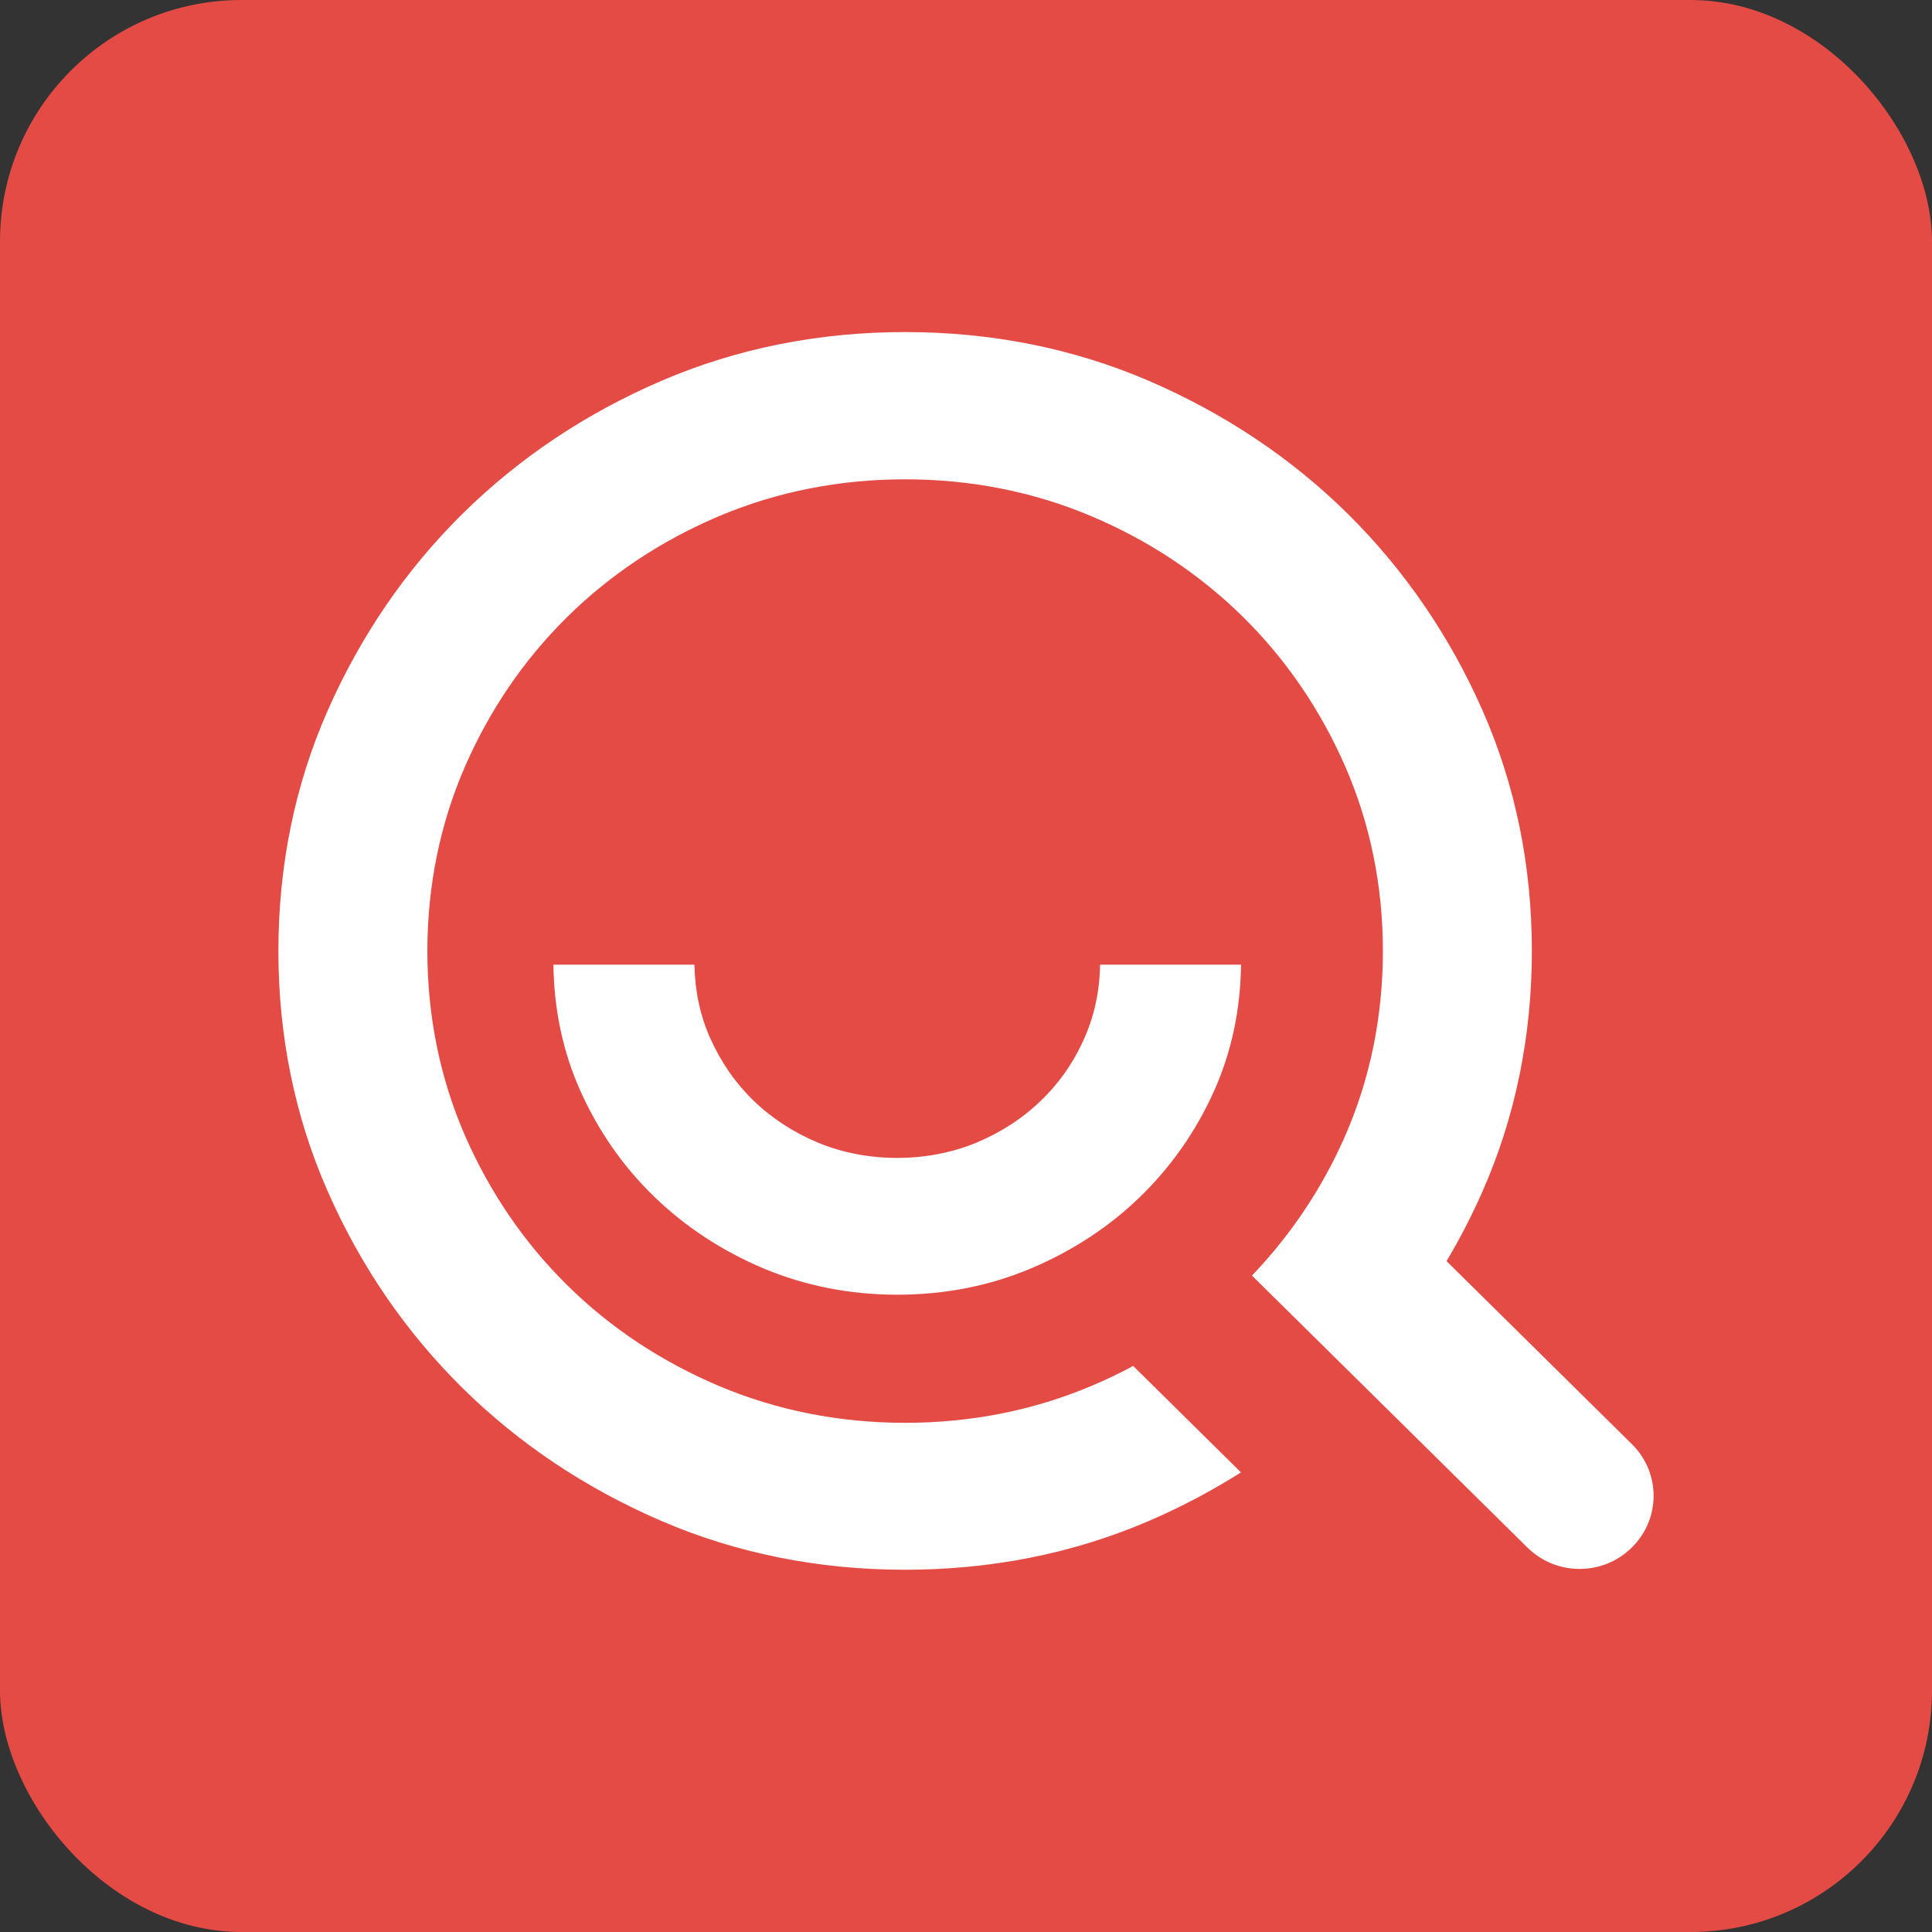
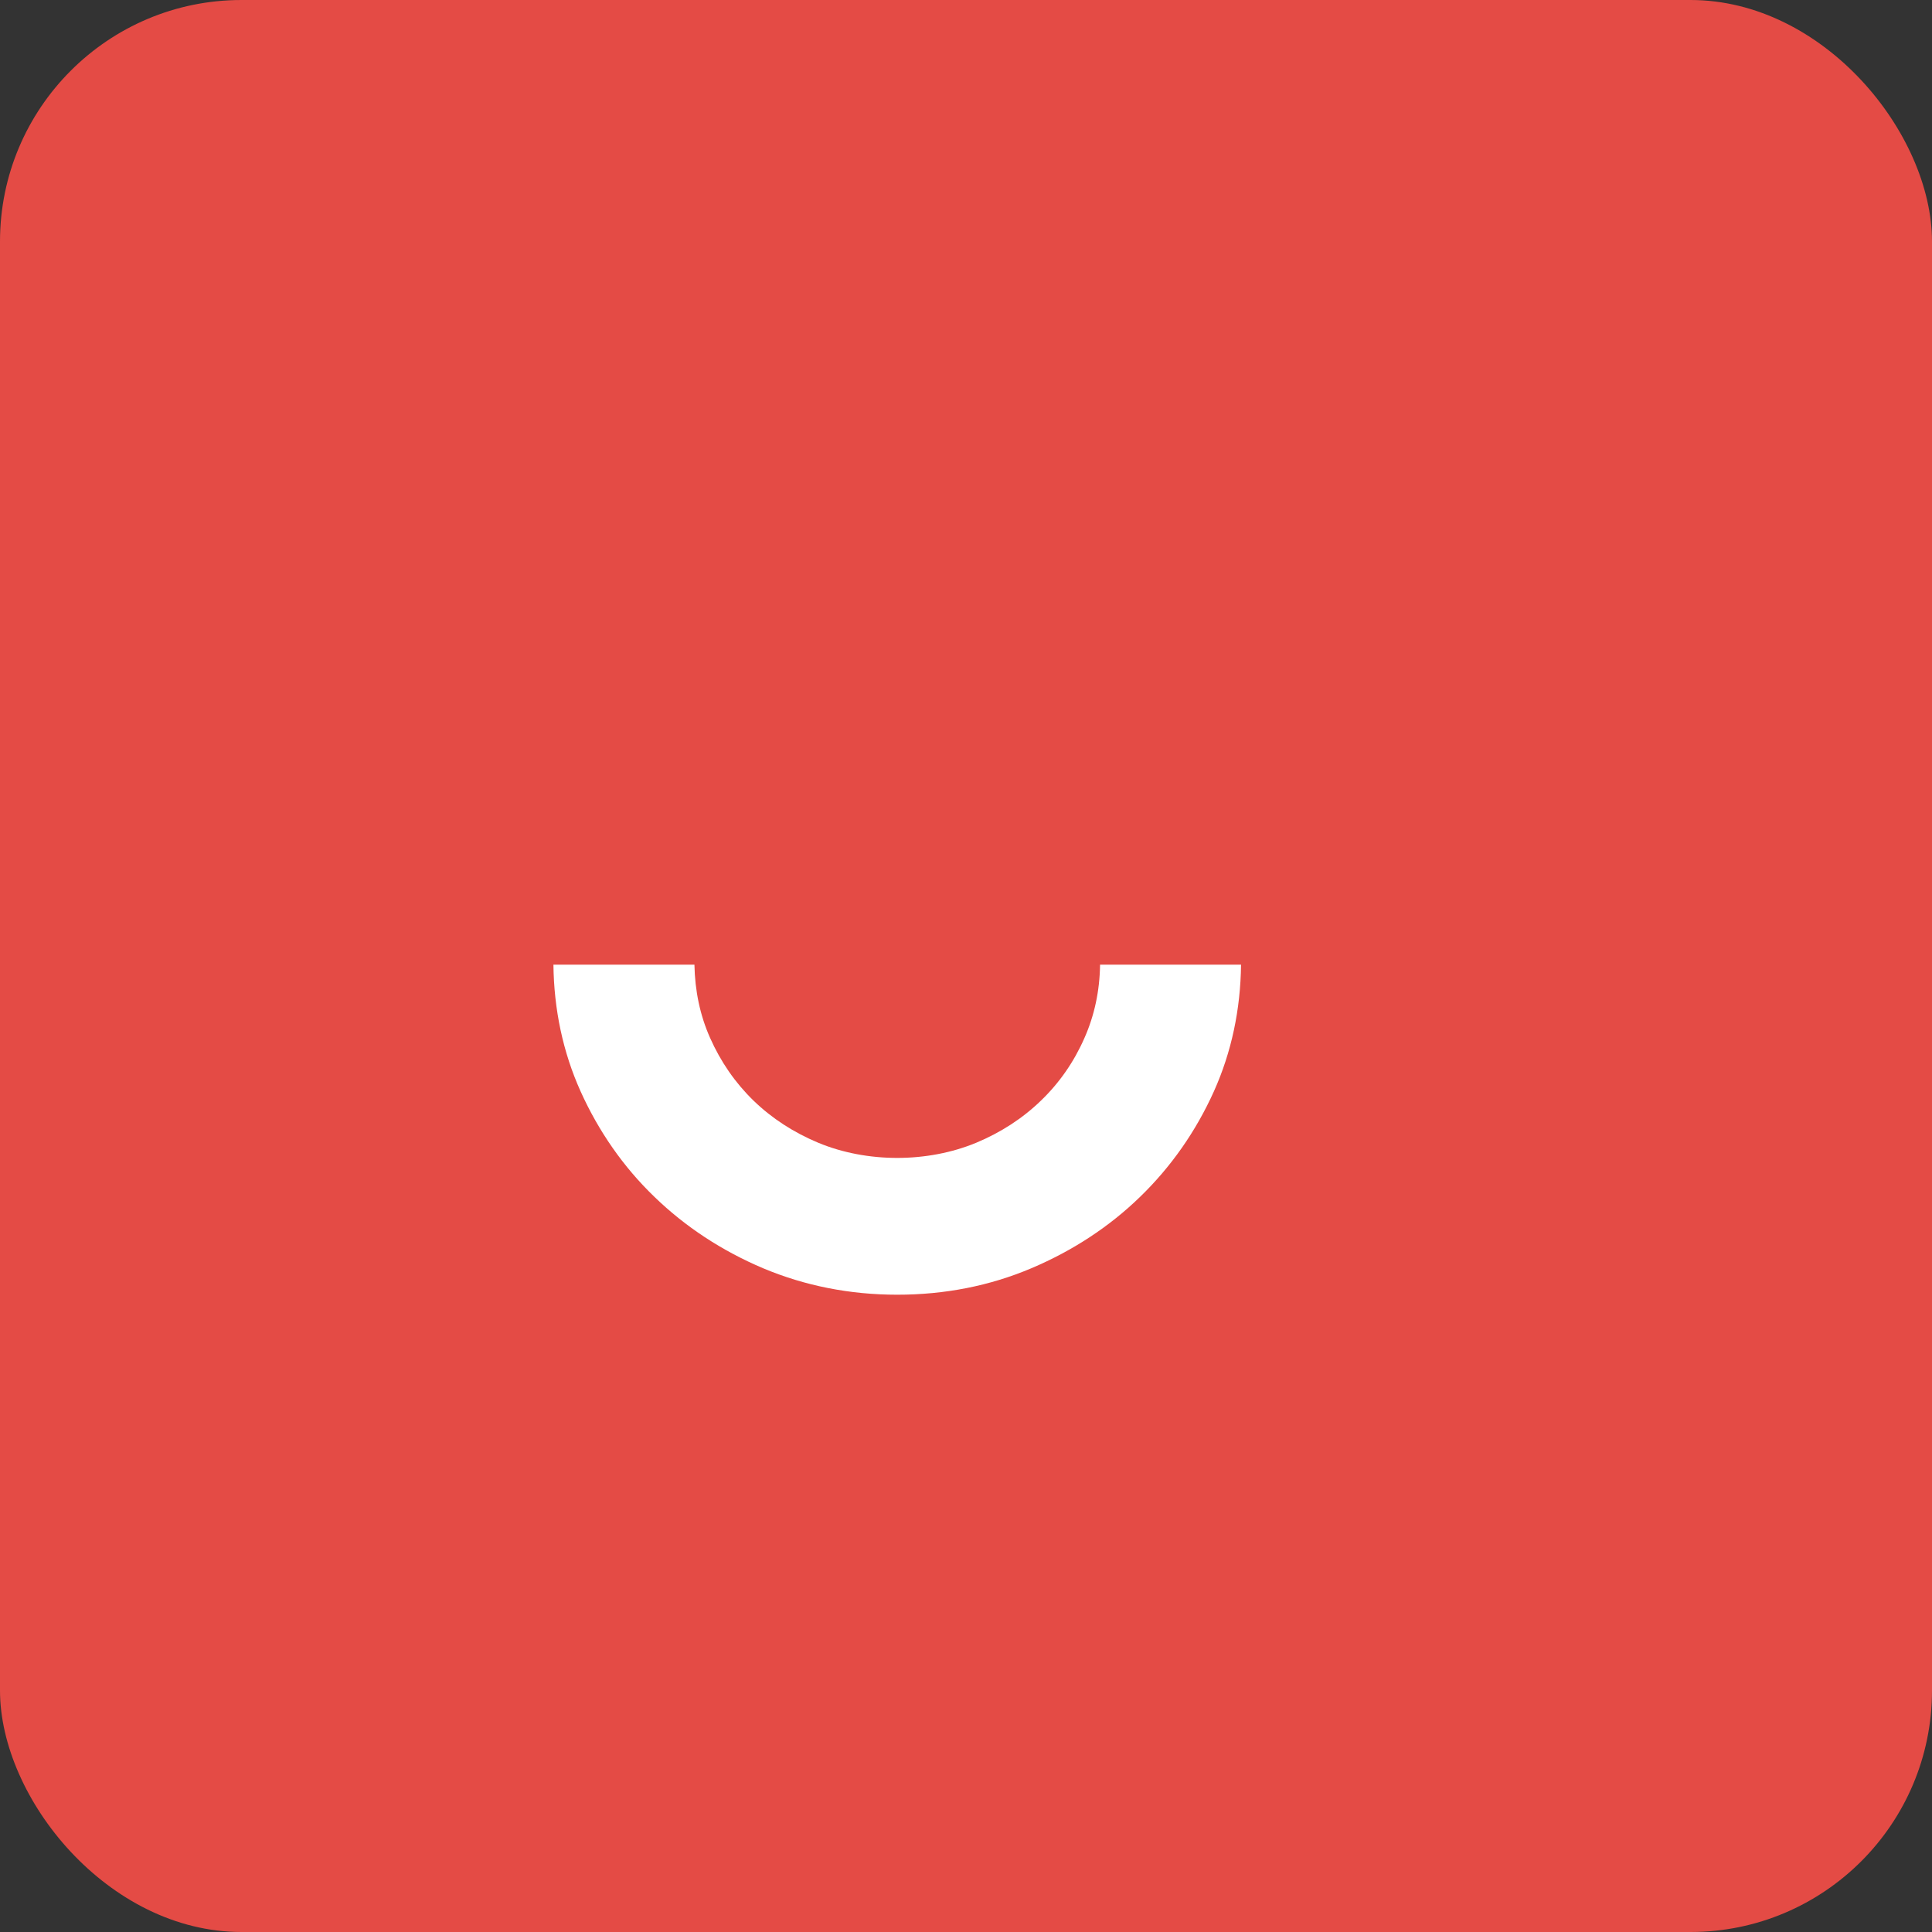
<svg xmlns="http://www.w3.org/2000/svg" width="64" height="64" viewBox="0 0 64 64" fill="none">
  <rect x="0" y="0" width="64" height="64" fill="#333333" stroke="none" />
  <rect width="64" height="64" rx="8" fill="#E44B45" />
-   <path d="M54.066 47.846L47.919 41.777C48.359 41.036 48.756 40.269 49.109 39.469C50.196 37.006 50.745 34.328 50.745 31.5C50.745 28.672 50.196 25.994 49.109 23.531C48.022 21.062 46.517 18.873 44.647 17.021C42.777 15.175 40.56 13.694 38.054 12.615C35.56 11.542 32.848 11 29.984 11C27.119 11 24.407 11.542 21.913 12.615C19.407 13.689 17.19 15.175 15.32 17.021C13.45 18.867 11.95 21.057 10.858 23.531C9.771 25.994 9.222 28.672 9.222 31.5C9.222 34.328 9.771 37.006 10.858 39.469C11.945 41.943 13.45 44.133 15.32 45.979C17.19 47.825 19.407 49.306 21.913 50.385C24.407 51.458 27.119 52 29.984 52C32.848 52 35.56 51.458 38.054 50.385C39.131 49.923 40.147 49.381 41.109 48.775L37.538 45.249C37.093 45.49 36.63 45.711 36.158 45.909C34.245 46.719 32.163 47.133 29.984 47.133C27.804 47.133 25.723 46.719 23.809 45.909C21.902 45.099 20.206 43.977 18.782 42.566C17.353 41.154 16.217 39.485 15.396 37.602C14.576 35.713 14.157 33.657 14.157 31.505C14.157 29.353 14.576 27.298 15.396 25.409C16.217 23.525 17.353 21.856 18.782 20.445C20.212 19.034 21.902 17.912 23.809 17.102C25.723 16.291 27.804 15.878 29.984 15.878C32.163 15.878 34.245 16.291 36.158 17.102C38.065 17.907 39.756 19.034 41.185 20.445C42.614 21.856 43.75 23.525 44.571 25.409C45.392 27.298 45.81 29.353 45.81 31.505C45.81 33.657 45.392 35.713 44.571 37.602C43.81 39.351 42.761 40.907 41.473 42.255L44.935 45.673L50.598 51.265C51.077 51.737 51.702 51.973 52.327 51.973C52.952 51.973 53.577 51.737 54.055 51.265C55.017 50.32 55.017 48.791 54.066 47.846Z" fill="white" />
  <path d="M36.441 31.961C36.429 32.821 36.256 33.637 35.922 34.389C35.576 35.178 35.09 35.876 34.482 36.46C33.874 37.049 33.154 37.514 32.339 37.855C30.721 38.525 28.718 38.525 27.105 37.855C26.29 37.514 25.571 37.049 24.962 36.46C24.354 35.87 23.874 35.173 23.523 34.383C23.188 33.632 23.02 32.815 23.004 31.956H18.333C18.35 33.437 18.646 34.848 19.232 36.151C19.829 37.476 20.649 38.655 21.676 39.645C22.702 40.639 23.913 41.434 25.28 42.013C26.659 42.592 28.149 42.889 29.722 42.889C31.296 42.889 32.786 42.597 34.164 42.013C35.531 41.434 36.747 40.639 37.769 39.645C38.795 38.65 39.616 37.476 40.213 36.151C40.798 34.848 41.094 33.437 41.111 31.956H36.441V31.961Z" fill="white" />
</svg>